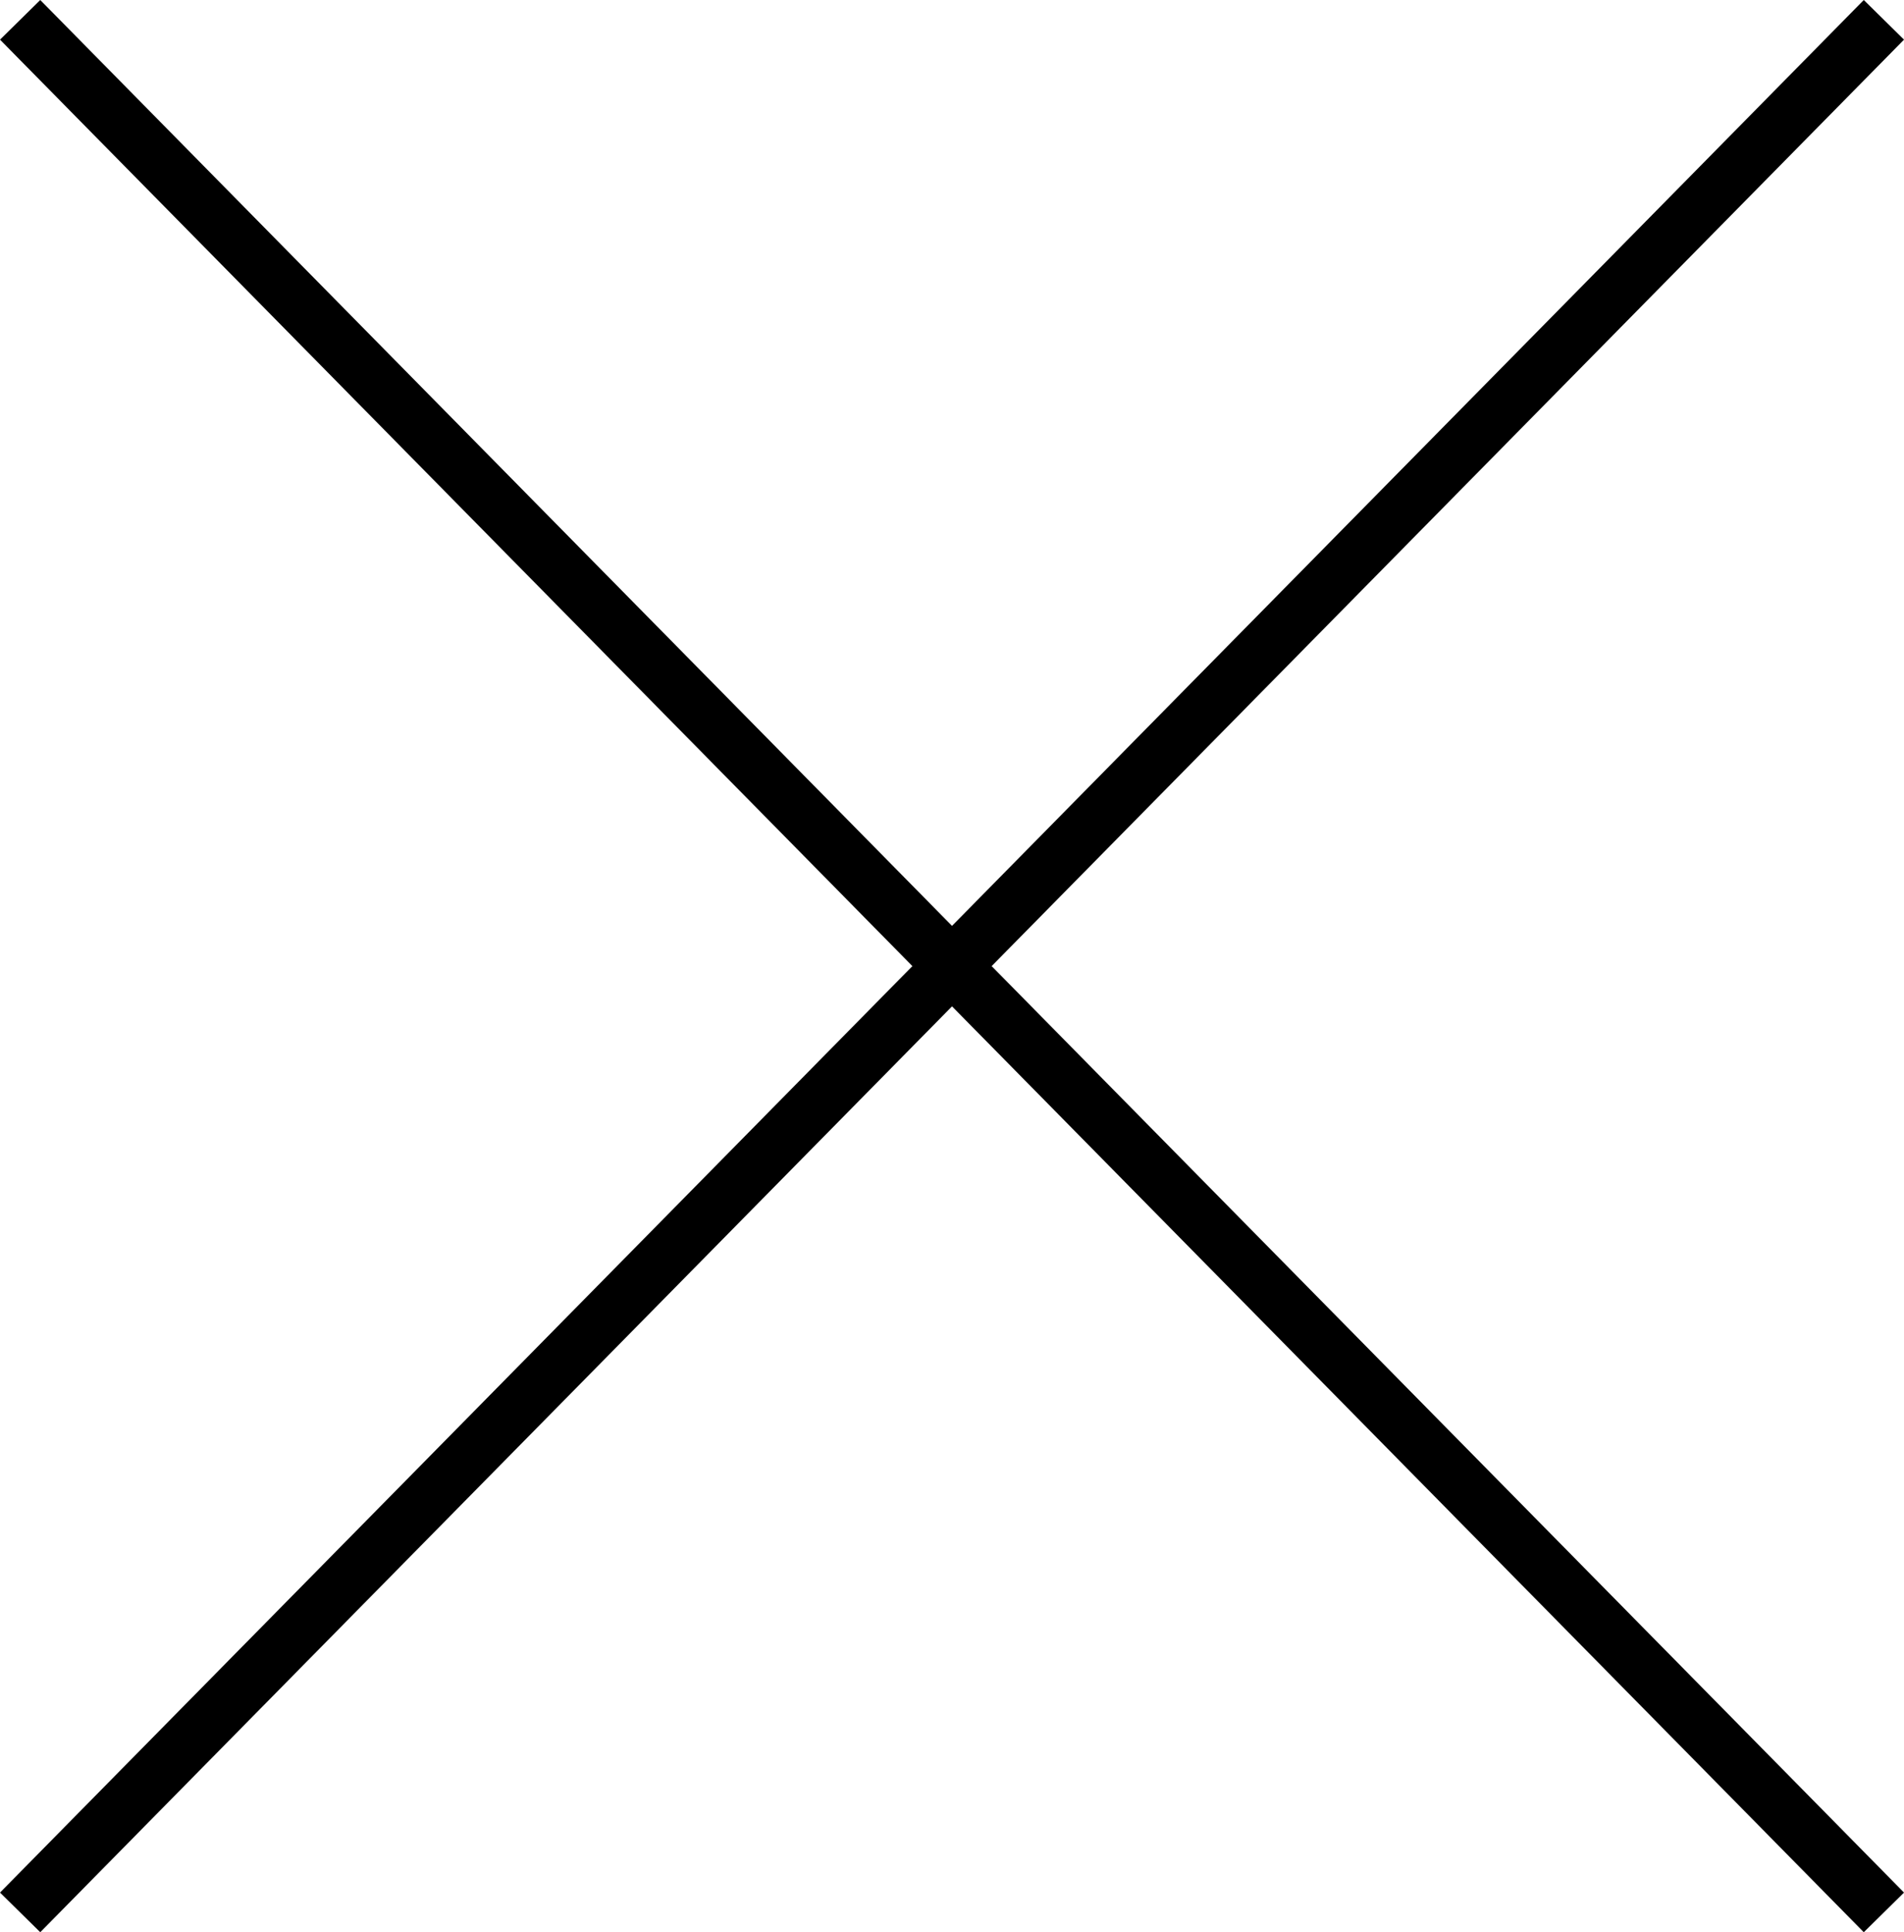
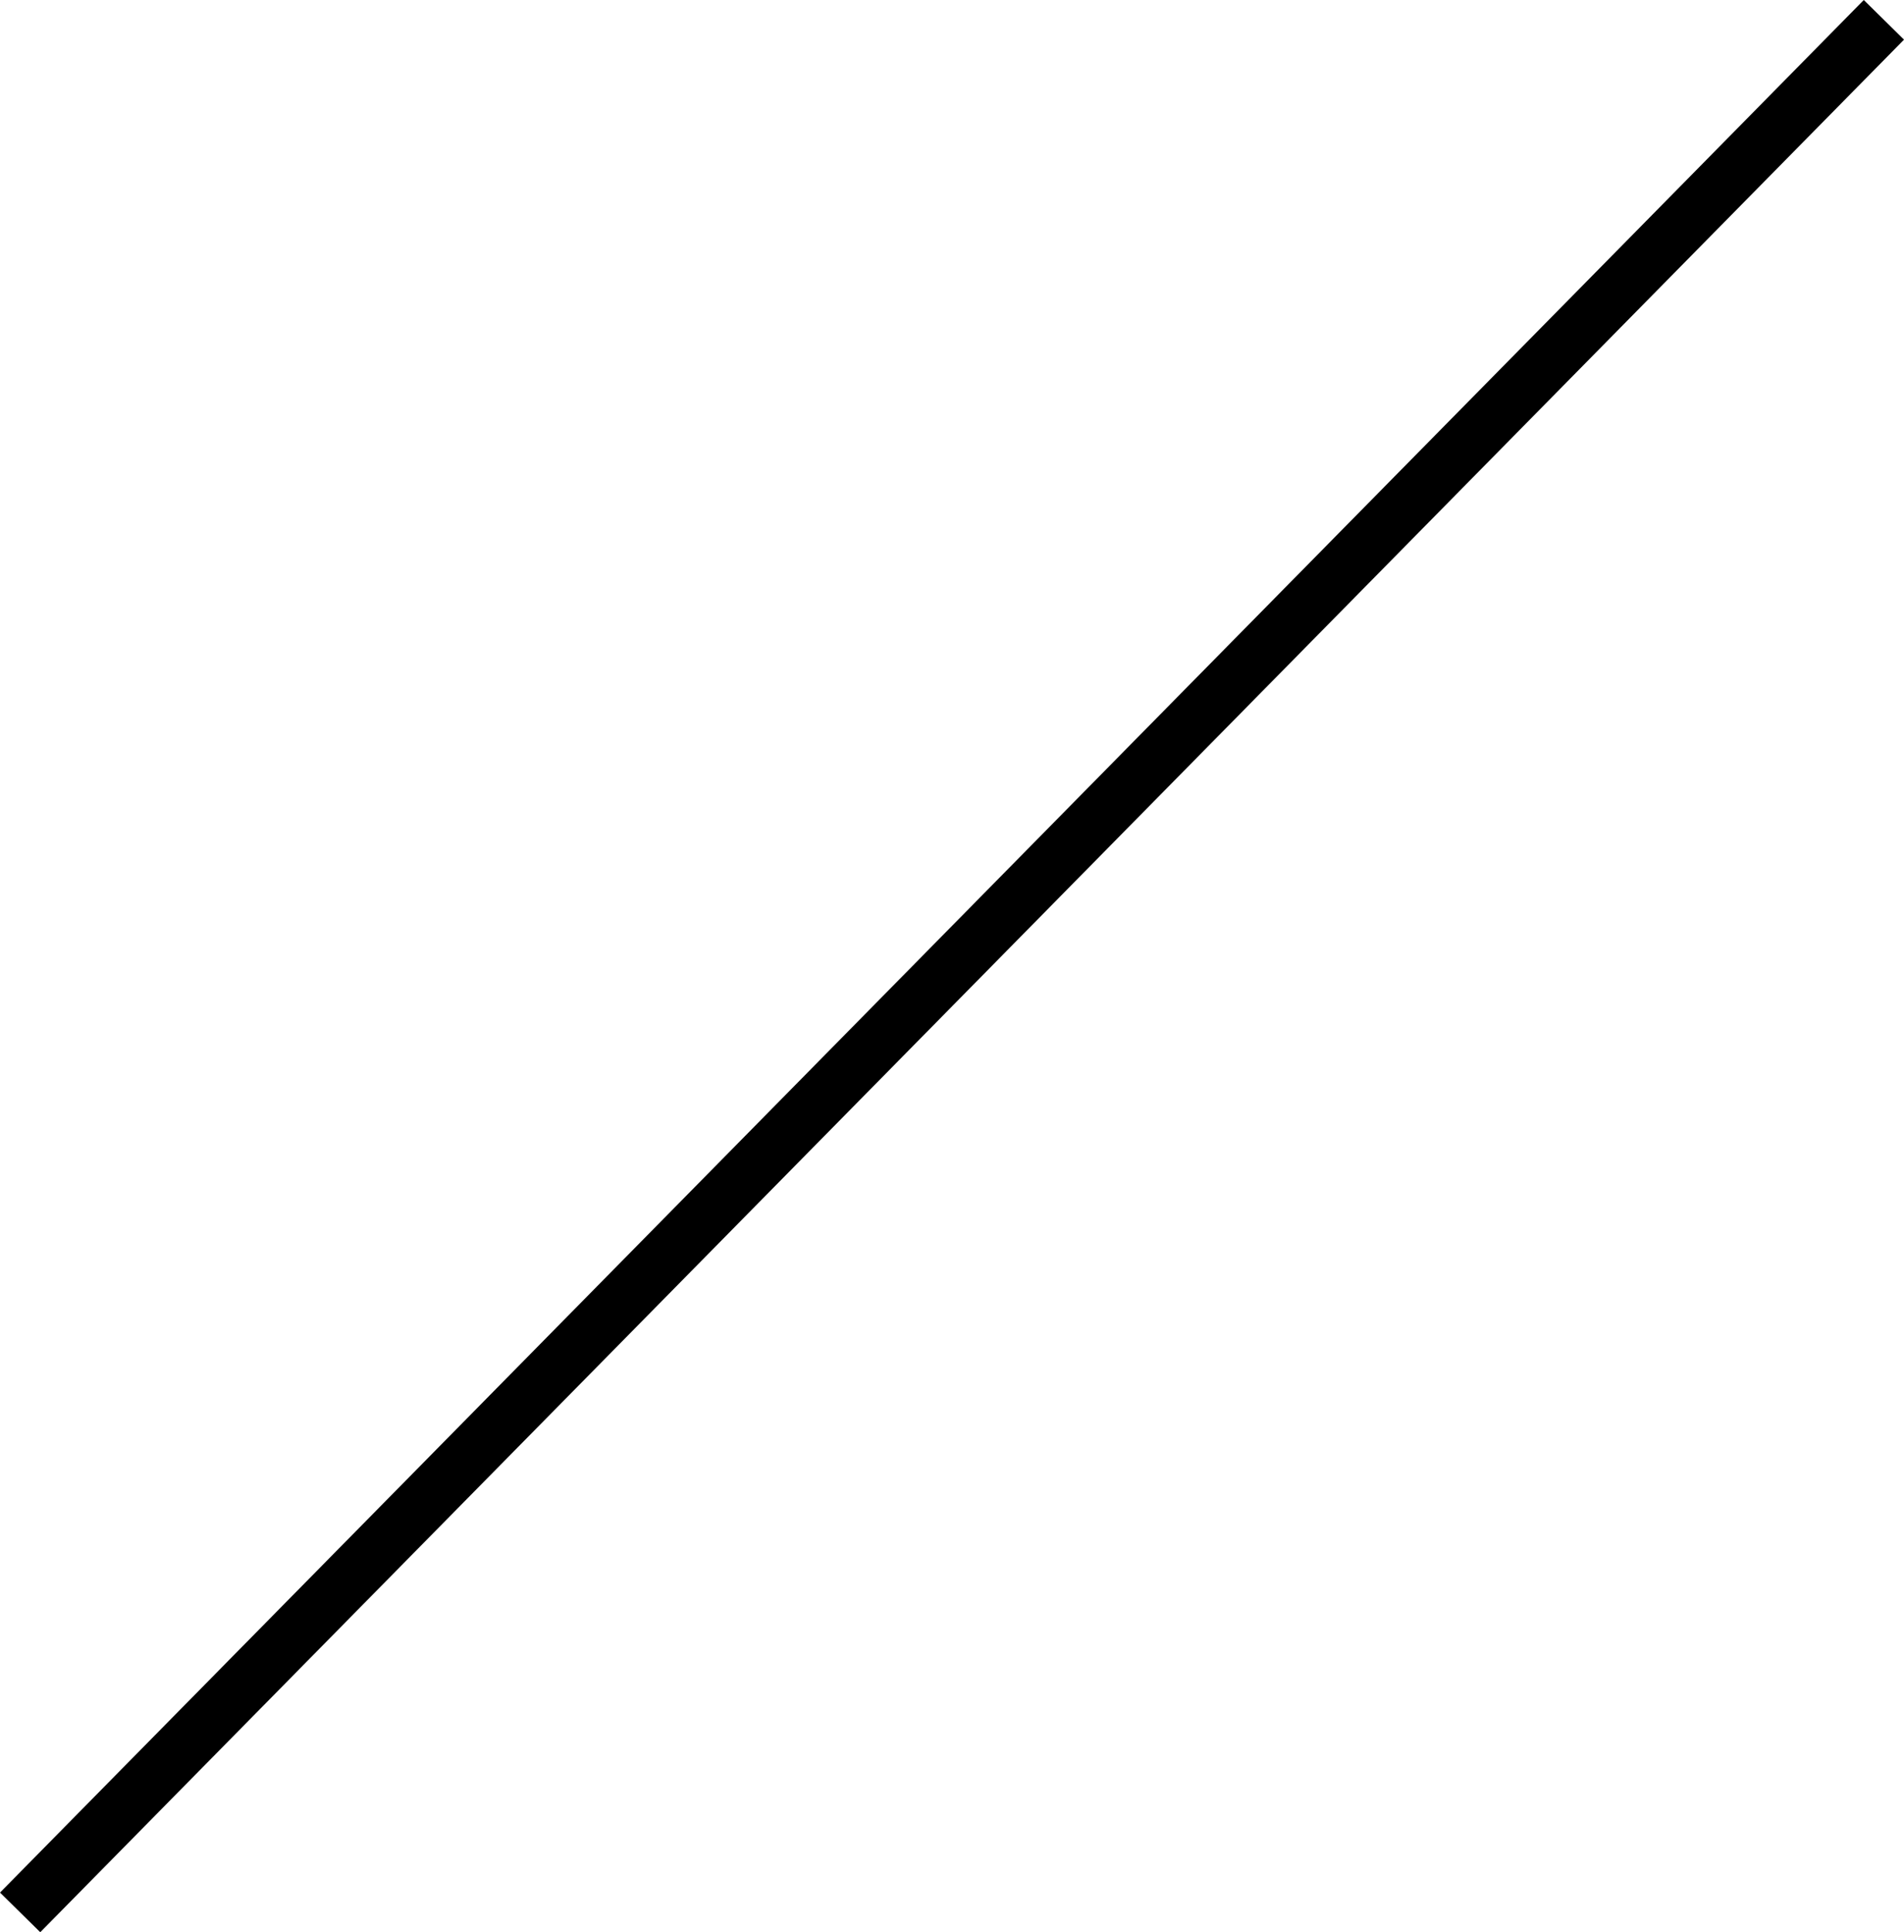
<svg xmlns="http://www.w3.org/2000/svg" width="67.425" height="68.404" viewBox="0 0 67.425 68.404">
  <g id="グループ_329" data-name="グループ 329" transform="translate(0.568 1.004)">
-     <line id="線_59" data-name="線 59" x2="66" y2="67" transform="translate(0.145 -0.302)" fill="none" stroke="#000" stroke-width="2" />
    <line id="線_60" data-name="線 60" x1="66" y2="67" transform="translate(0.145 -0.302)" fill="none" stroke="#000" stroke-width="2" />
  </g>
</svg>